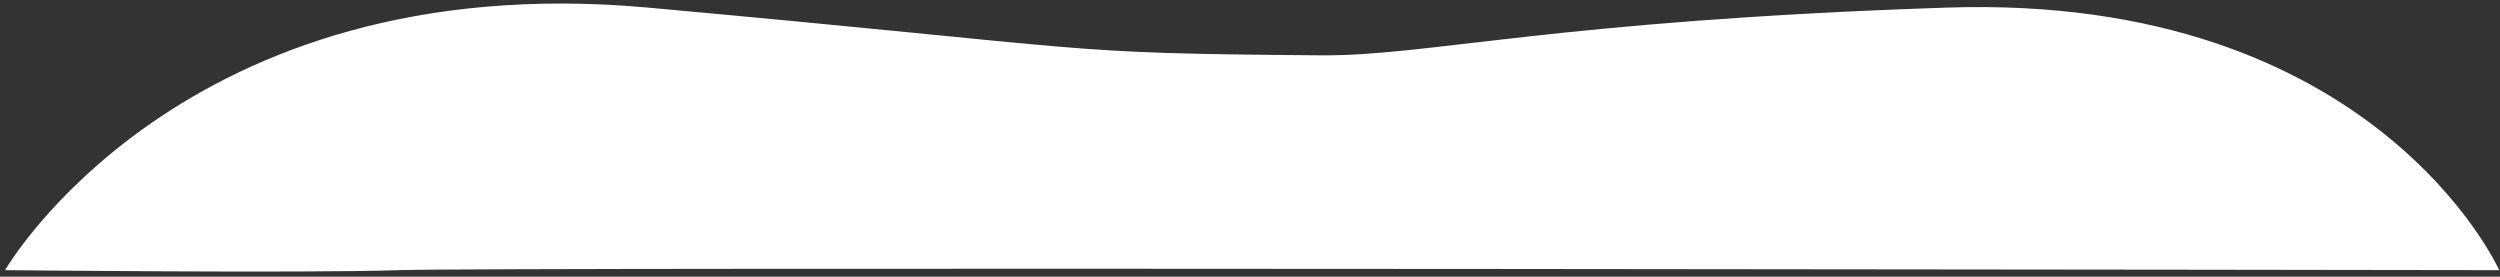
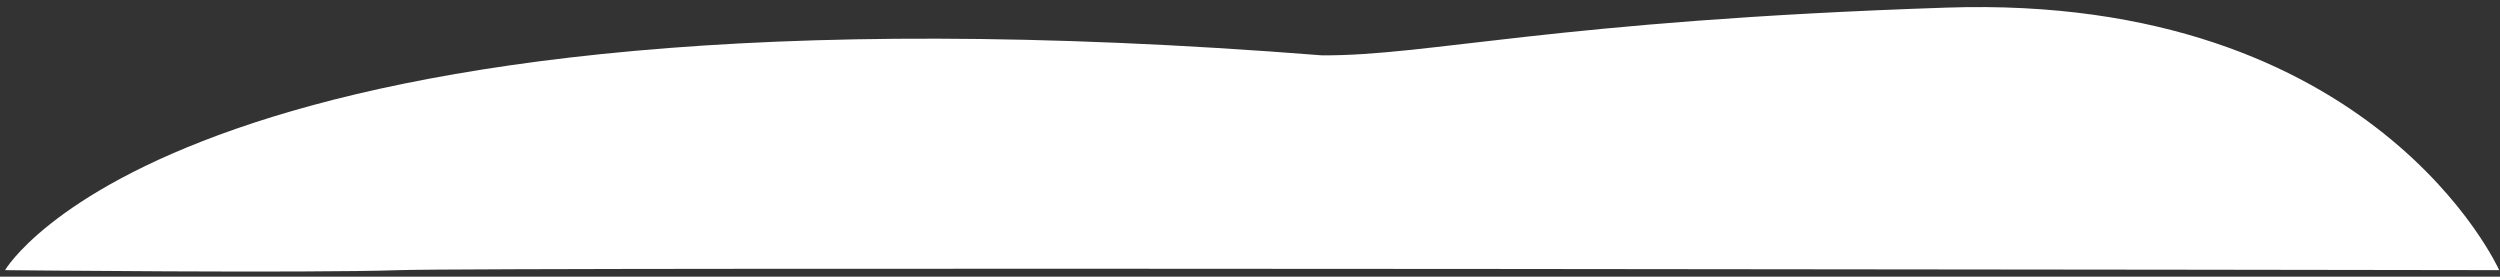
<svg xmlns="http://www.w3.org/2000/svg" width="488" height="54" viewBox="0 0 488 54" fill="none">
  <rect x="0" y="0" width="488" height="54" fill="#333333" stroke="none" />
-   <path d="M487.844 52.732C487.844 52.732 463.71 -1.304 379.997 1.484C303.158 4.043 278.814 10.955 257.997 10.801C205.048 10.409 217.649 9.767 126.497 1.484C35.344 -6.799 0.987 52.732 0.987 52.732C0.987 52.732 59.817 53.353 77.908 52.732C95.999 52.111 487.844 52.732 487.844 52.732Z" fill="white" />
+   <path d="M487.844 52.732C487.844 52.732 463.71 -1.304 379.997 1.484C303.158 4.043 278.814 10.955 257.997 10.801C35.344 -6.799 0.987 52.732 0.987 52.732C0.987 52.732 59.817 53.353 77.908 52.732C95.999 52.111 487.844 52.732 487.844 52.732Z" fill="white" />
</svg>